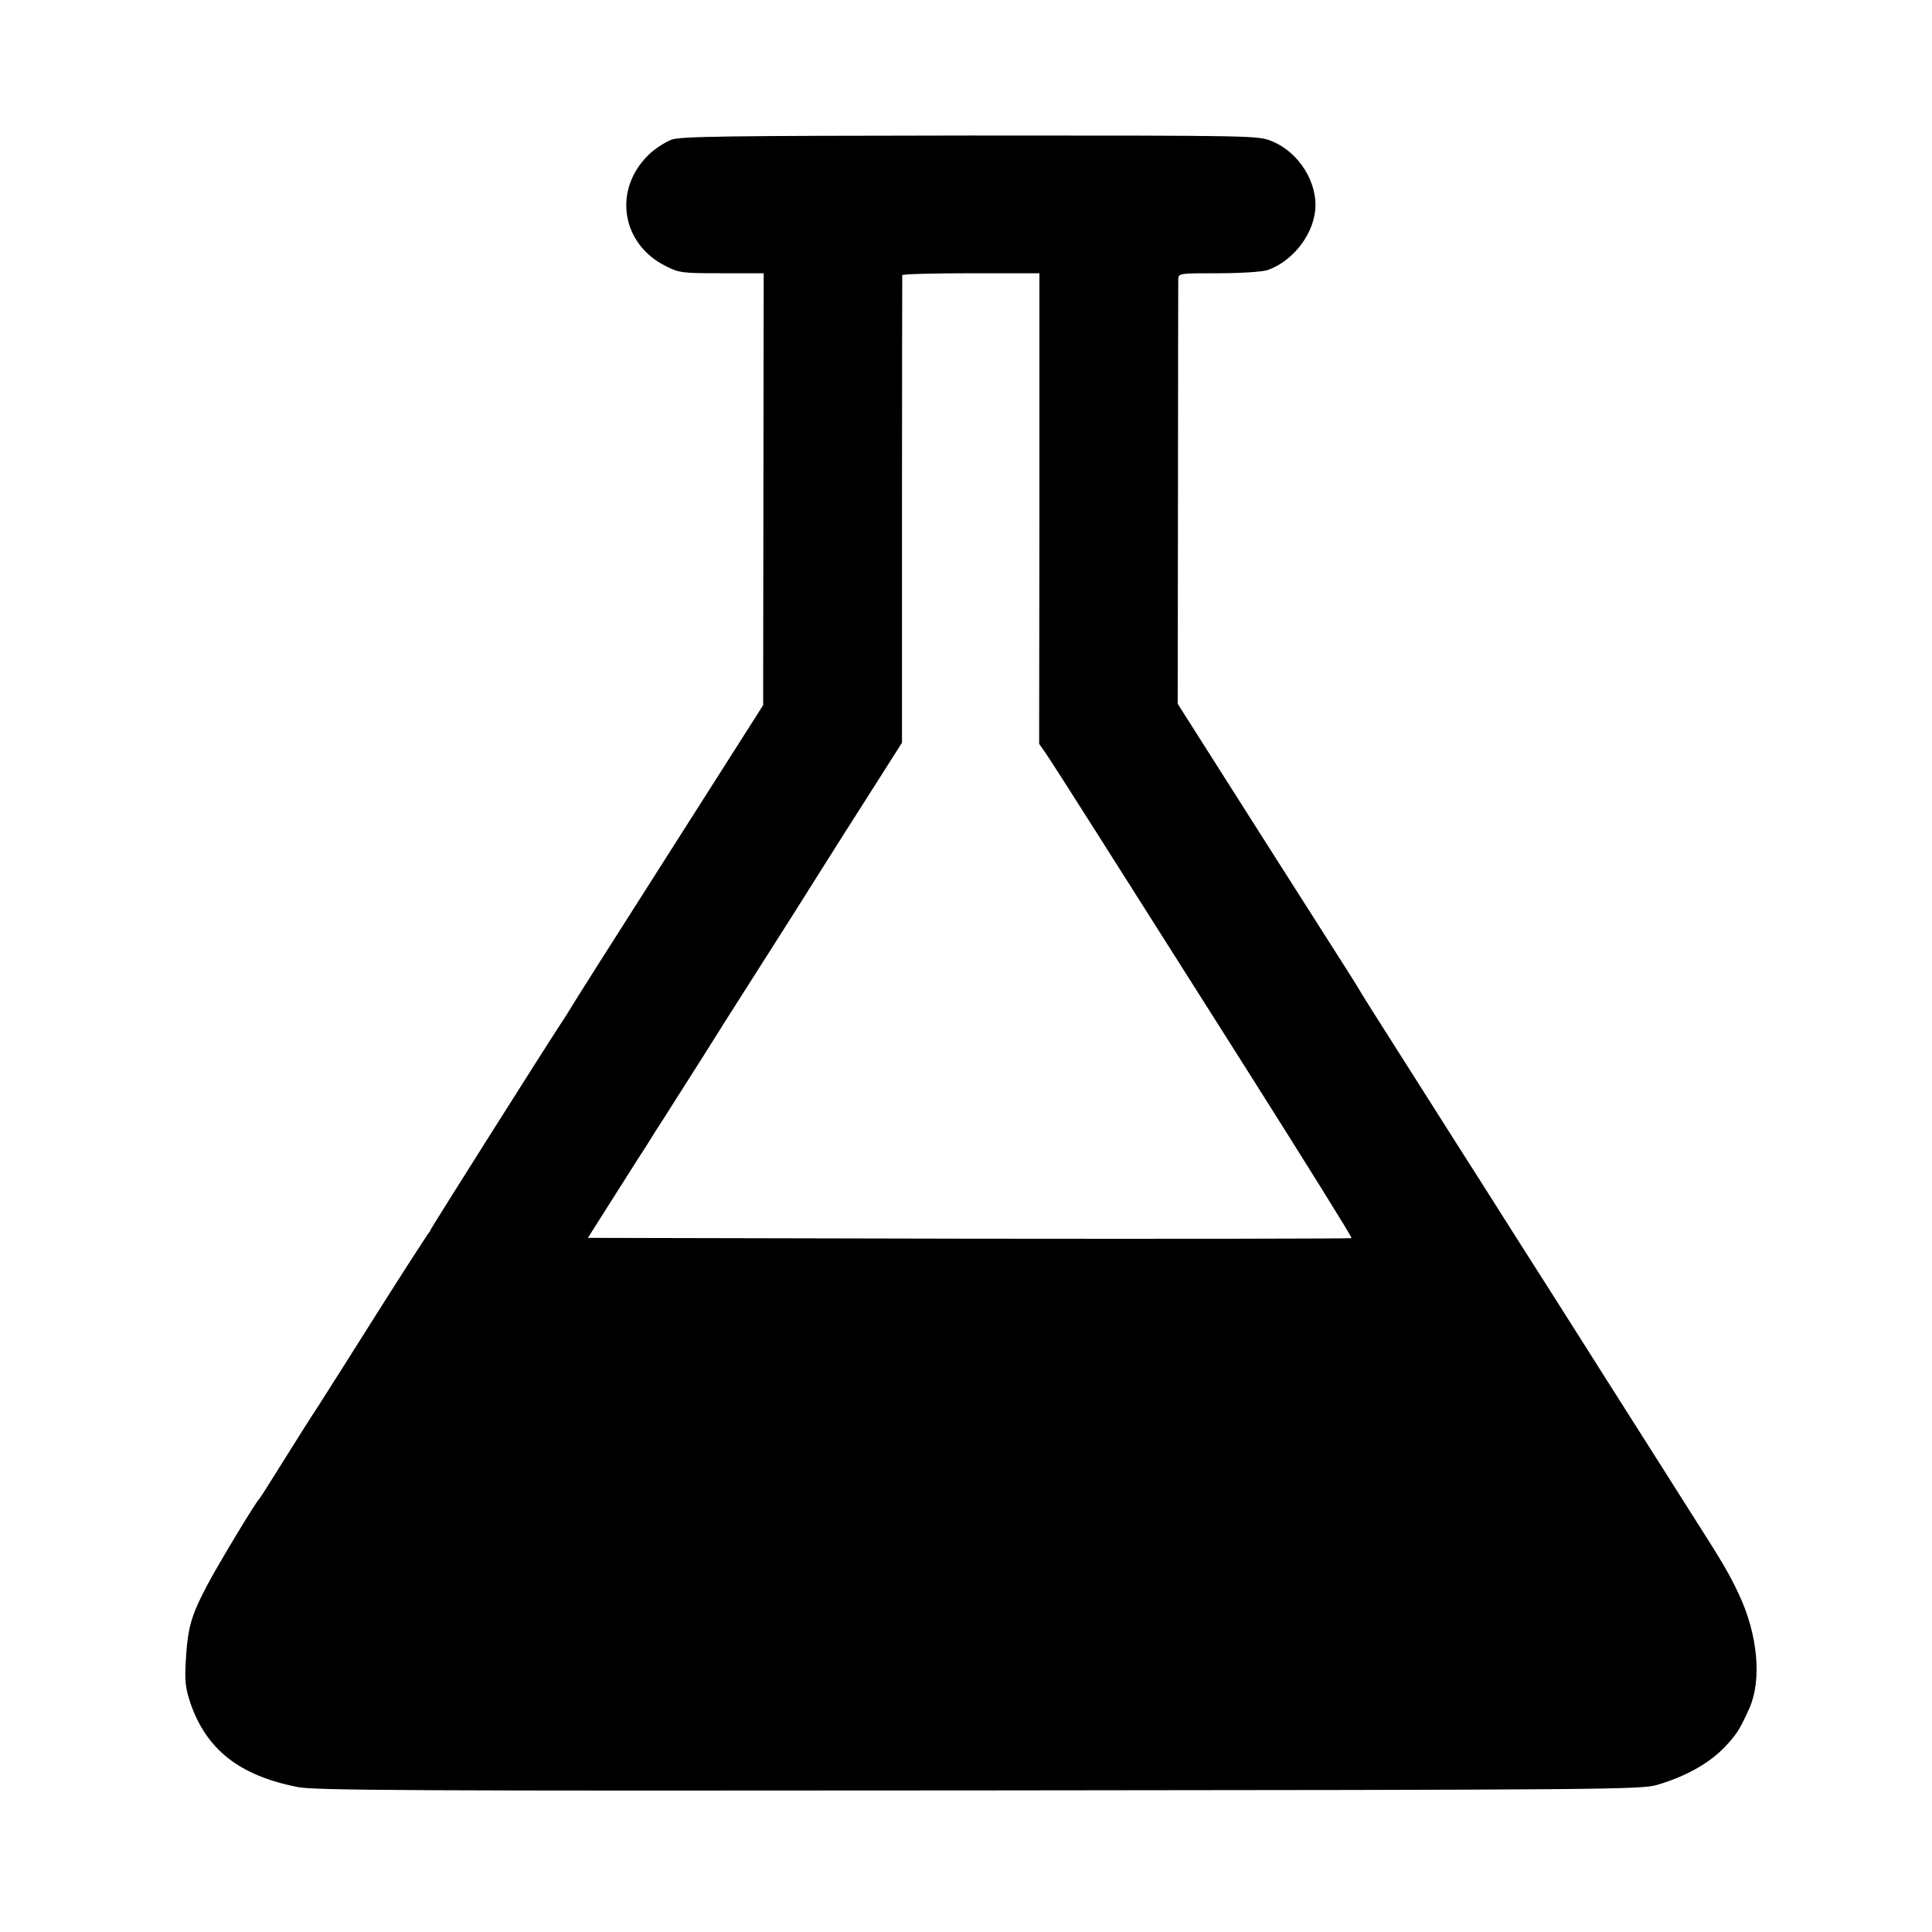
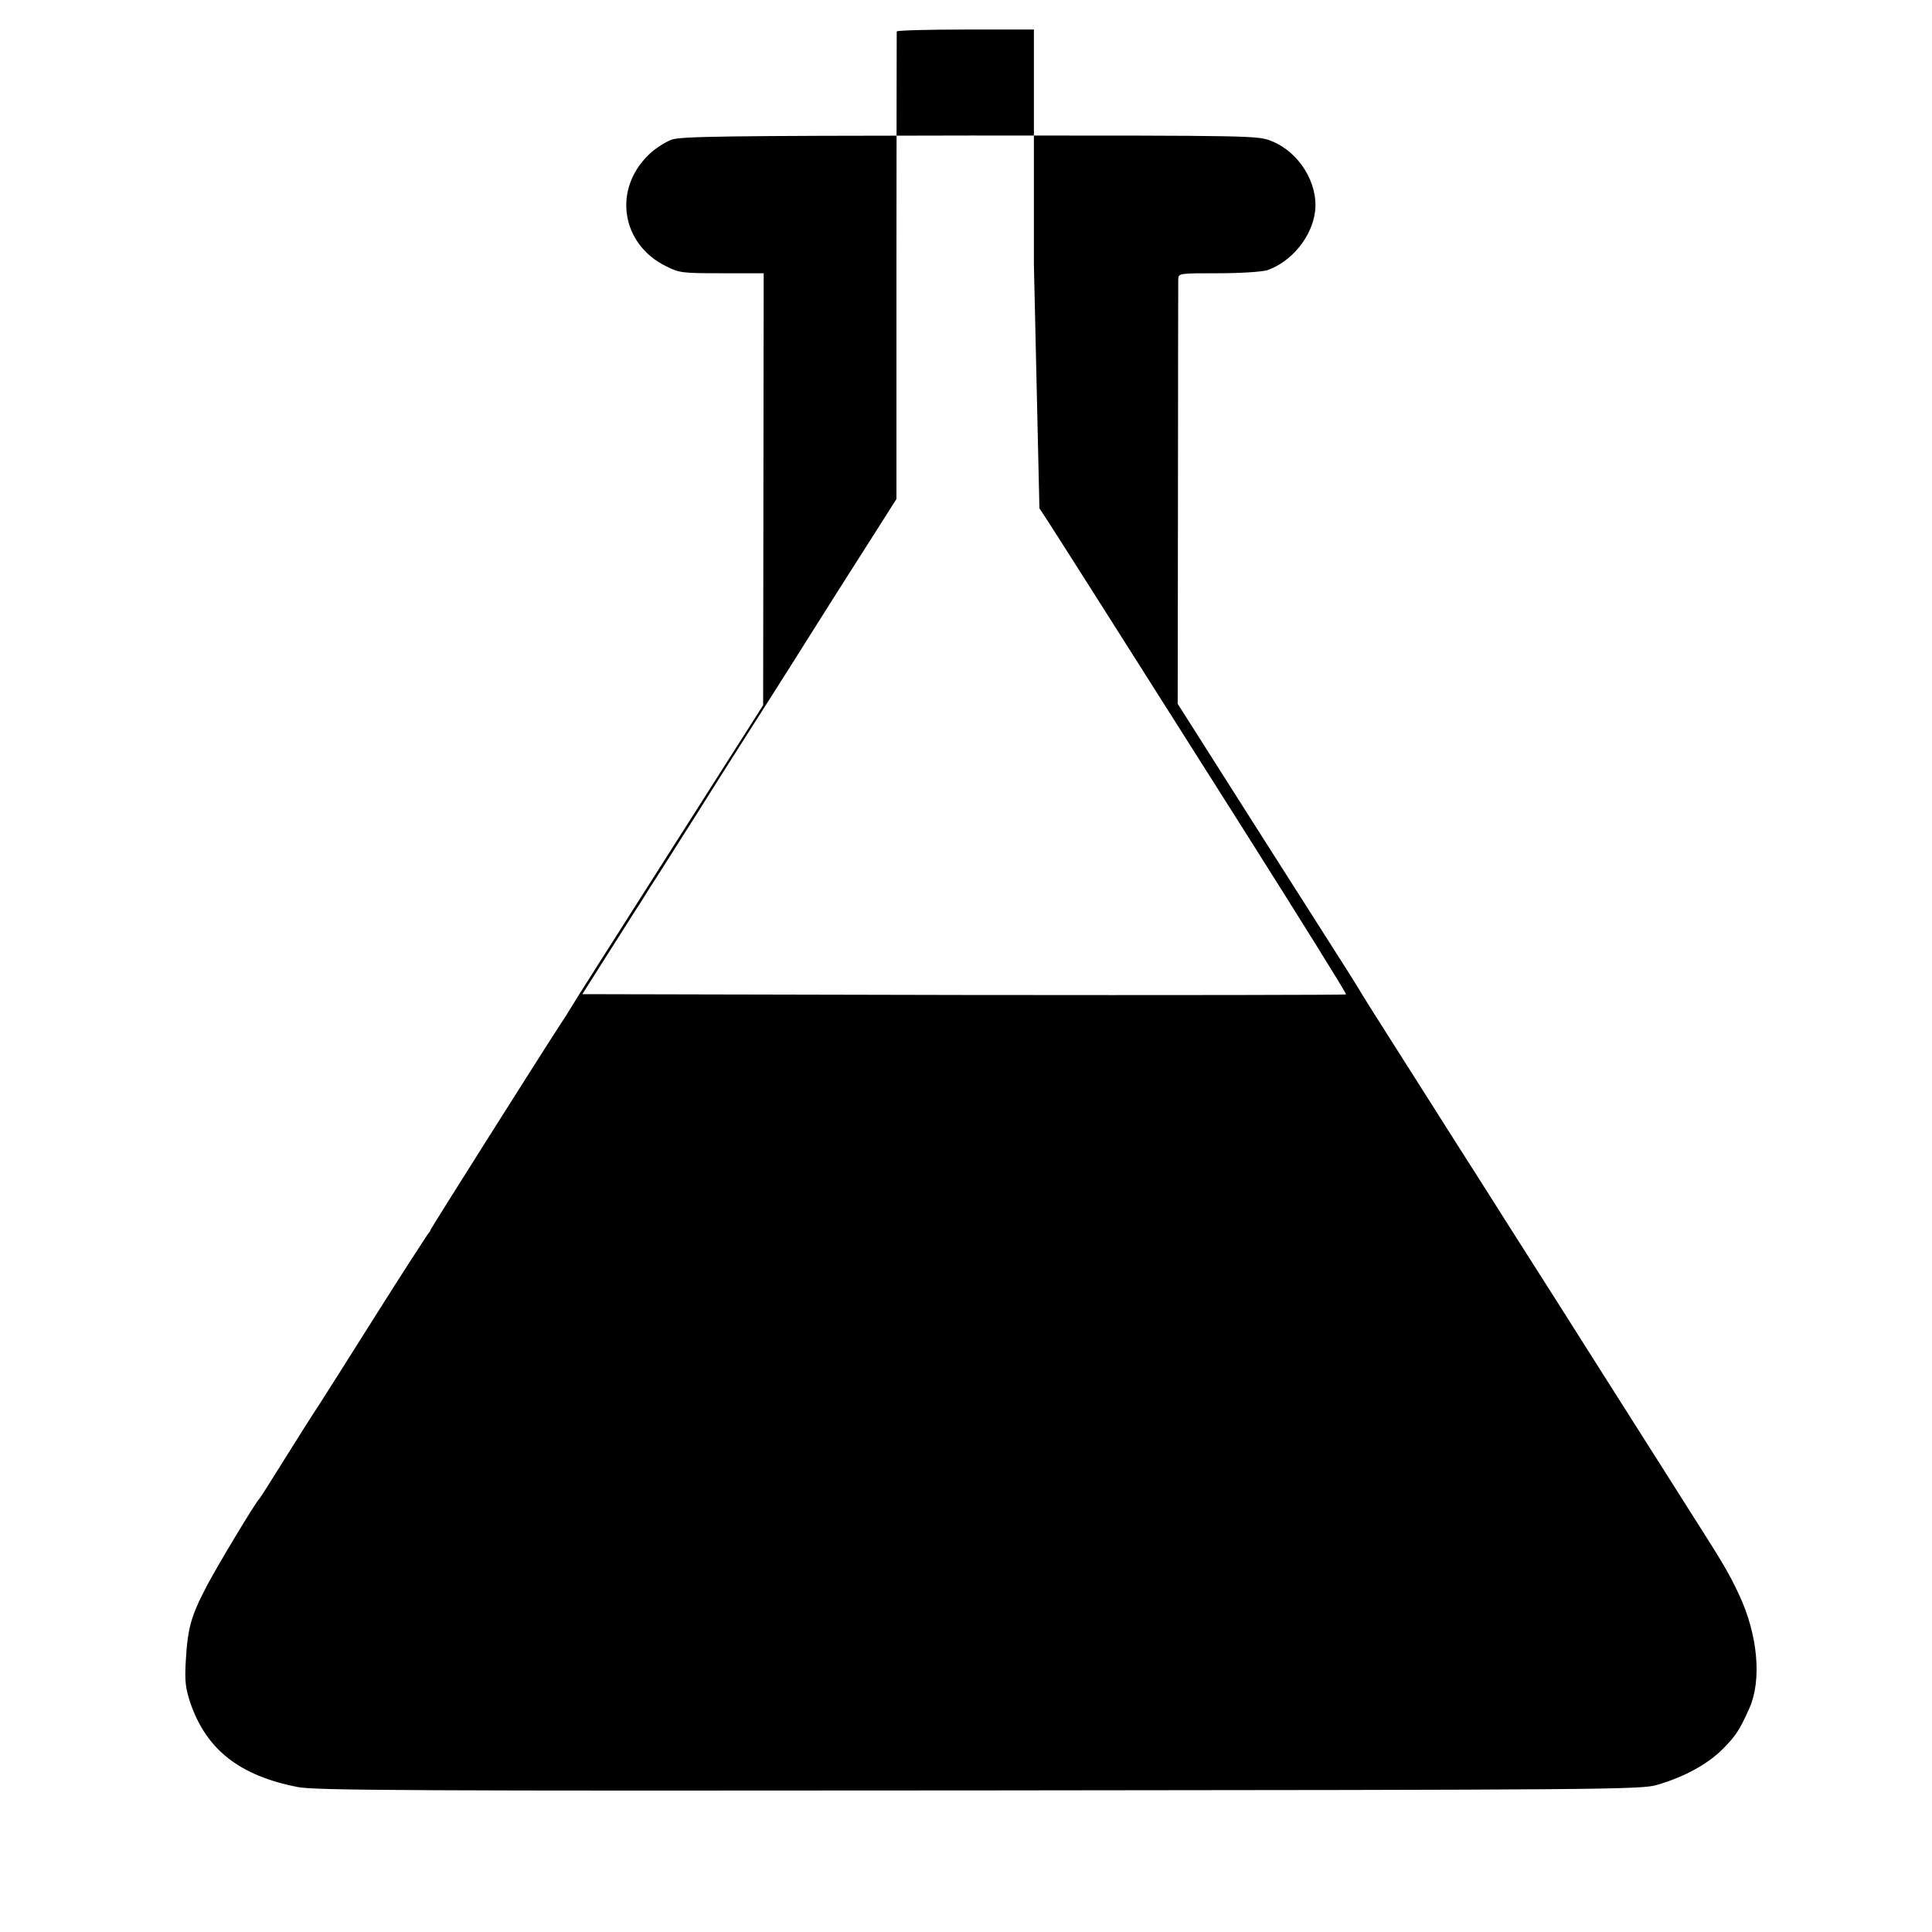
<svg xmlns="http://www.w3.org/2000/svg" version="1.0" width="700pt" height="700pt" viewBox="0 0 700 700" preserveAspectRatio="xMidYMid meet">
  <g transform="translate(0,700) scale(0.1,-0.1)" fill="#000000" stroke="none">
-     <path d="M2433 6494 c-23 -9 -61 -33 -83 -55 -130 -126 -99 -323 62 -403 49 -25 60 -26 203 -26 l152 0 -1 -782 -1 -783 -345 -542 c-190 -298 -350 -550 -355 -560 -6 -10 -22 -36 -37 -58 -59 -90 -468 -737 -468 -741 0 -3 -5 -10 -11 -17 -5 -7 -87 -133 -181 -282 -93 -148 -189 -299 -212 -335 -24 -36 -81 -126 -127 -200 -46 -74 -86 -137 -89 -140 -13 -11 -154 -246 -189 -313 -59 -112 -71 -154 -78 -277 -4 -70 -1 -96 16 -148 58 -171 179 -266 391 -307 64 -12 413 -14 2470 -12 2265 2 2398 3 2454 20 102 30 184 76 239 131 47 48 60 68 95 146 46 103 31 267 -37 412 -35 75 -59 116 -167 285 -45 71 -188 297 -319 503 -130 206 -265 418 -299 471 -33 52 -66 104 -73 115 -6 10 -47 74 -90 142 -43 67 -105 165 -138 217 -33 52 -107 169 -165 260 -58 91 -111 175 -118 187 -7 13 -30 49 -50 81 -20 31 -167 262 -326 512 l-289 455 1 758 c0 416 1 767 1 780 1 22 3 22 145 22 80 0 158 5 177 11 89 30 164 123 174 215 11 101 -58 212 -156 252 -50 21 -55 21 -1092 21 -895 -1 -1048 -3 -1084 -15z m1333 -1336 l-1 -853 21 -30 c12 -16 95 -147 186 -290 91 -143 337 -532 547 -863 210 -332 381 -606 378 -608 -2 -2 -625 -3 -1385 -2 l-1382 3 76 120 c42 66 92 145 111 175 20 30 46 72 59 93 13 20 35 54 48 75 13 20 68 107 122 192 53 85 116 184 139 220 64 101 206 323 250 394 22 35 75 119 118 187 44 68 109 172 147 231 l68 107 0 843 c0 464 1 846 1 851 1 4 113 7 249 7 l248 0 0 -852z" />
+     <path d="M2433 6494 c-23 -9 -61 -33 -83 -55 -130 -126 -99 -323 62 -403 49 -25 60 -26 203 -26 l152 0 -1 -782 -1 -783 -345 -542 c-190 -298 -350 -550 -355 -560 -6 -10 -22 -36 -37 -58 -59 -90 -468 -737 -468 -741 0 -3 -5 -10 -11 -17 -5 -7 -87 -133 -181 -282 -93 -148 -189 -299 -212 -335 -24 -36 -81 -126 -127 -200 -46 -74 -86 -137 -89 -140 -13 -11 -154 -246 -189 -313 -59 -112 -71 -154 -78 -277 -4 -70 -1 -96 16 -148 58 -171 179 -266 391 -307 64 -12 413 -14 2470 -12 2265 2 2398 3 2454 20 102 30 184 76 239 131 47 48 60 68 95 146 46 103 31 267 -37 412 -35 75 -59 116 -167 285 -45 71 -188 297 -319 503 -130 206 -265 418 -299 471 -33 52 -66 104 -73 115 -6 10 -47 74 -90 142 -43 67 -105 165 -138 217 -33 52 -107 169 -165 260 -58 91 -111 175 -118 187 -7 13 -30 49 -50 81 -20 31 -167 262 -326 512 l-289 455 1 758 c0 416 1 767 1 780 1 22 3 22 145 22 80 0 158 5 177 11 89 30 164 123 174 215 11 101 -58 212 -156 252 -50 21 -55 21 -1092 21 -895 -1 -1048 -3 -1084 -15z m1333 -1336 c12 -16 95 -147 186 -290 91 -143 337 -532 547 -863 210 -332 381 -606 378 -608 -2 -2 -625 -3 -1385 -2 l-1382 3 76 120 c42 66 92 145 111 175 20 30 46 72 59 93 13 20 35 54 48 75 13 20 68 107 122 192 53 85 116 184 139 220 64 101 206 323 250 394 22 35 75 119 118 187 44 68 109 172 147 231 l68 107 0 843 c0 464 1 846 1 851 1 4 113 7 249 7 l248 0 0 -852z" />
  </g>
</svg>